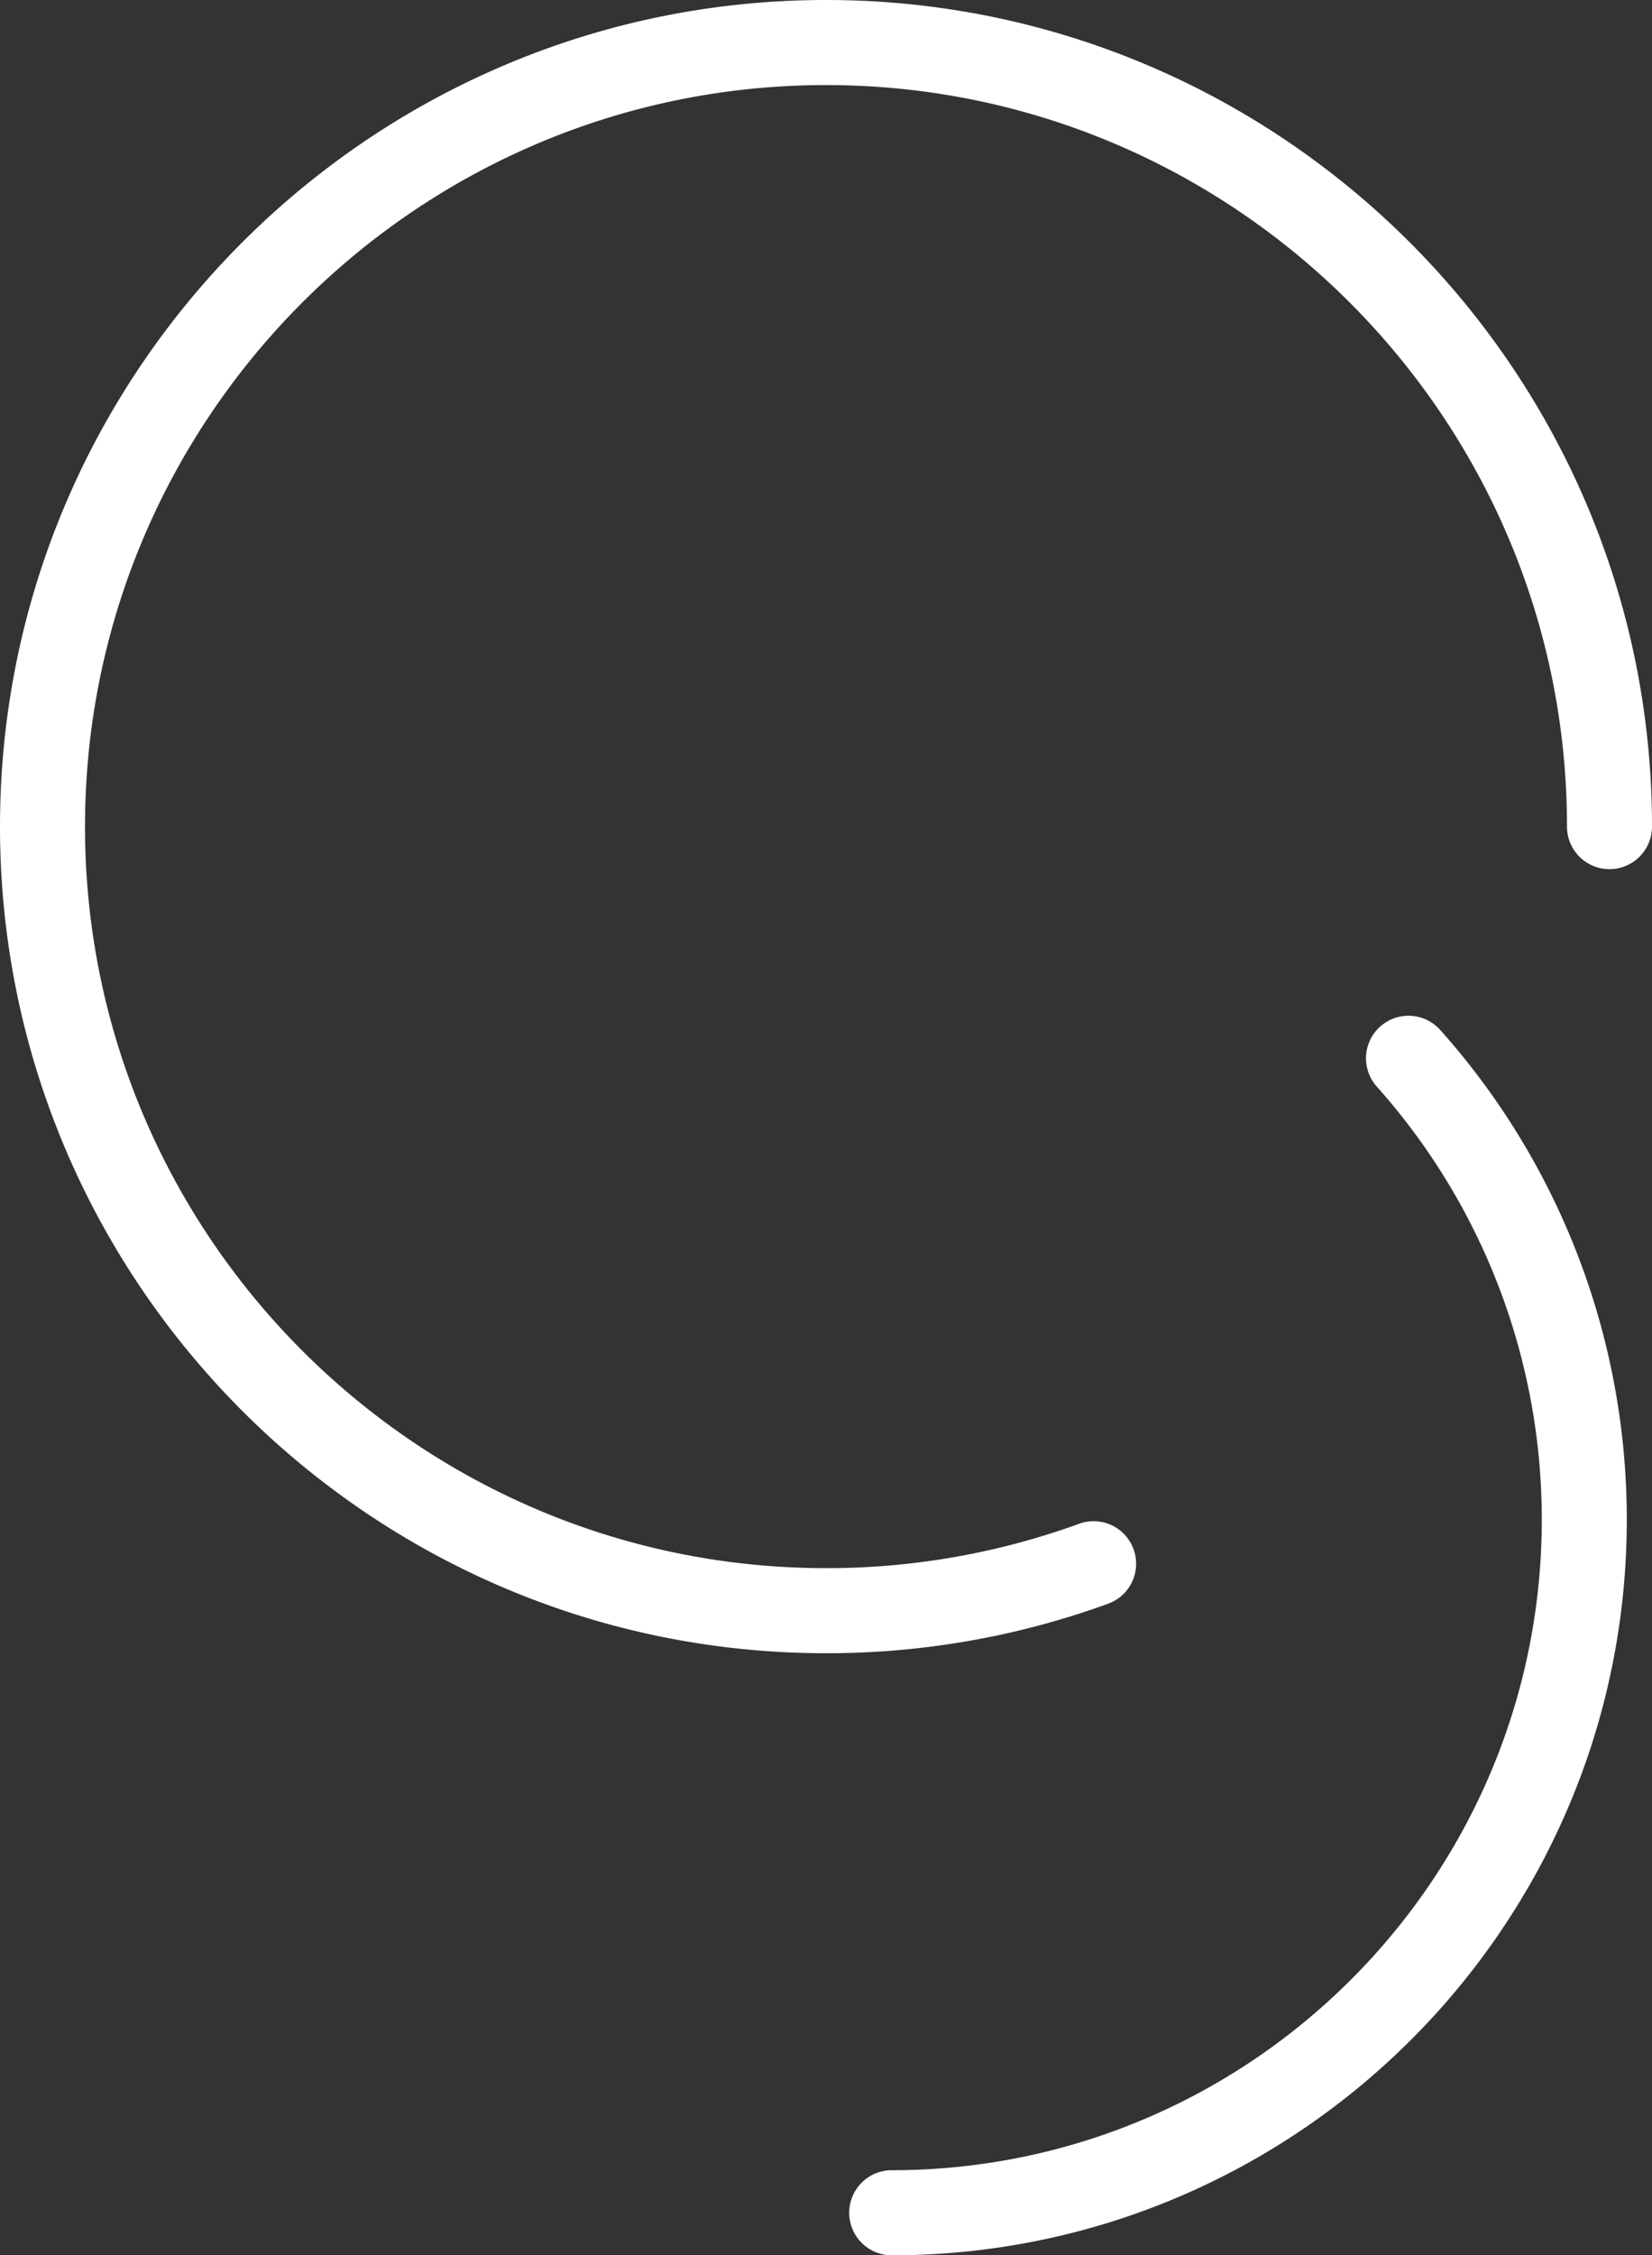
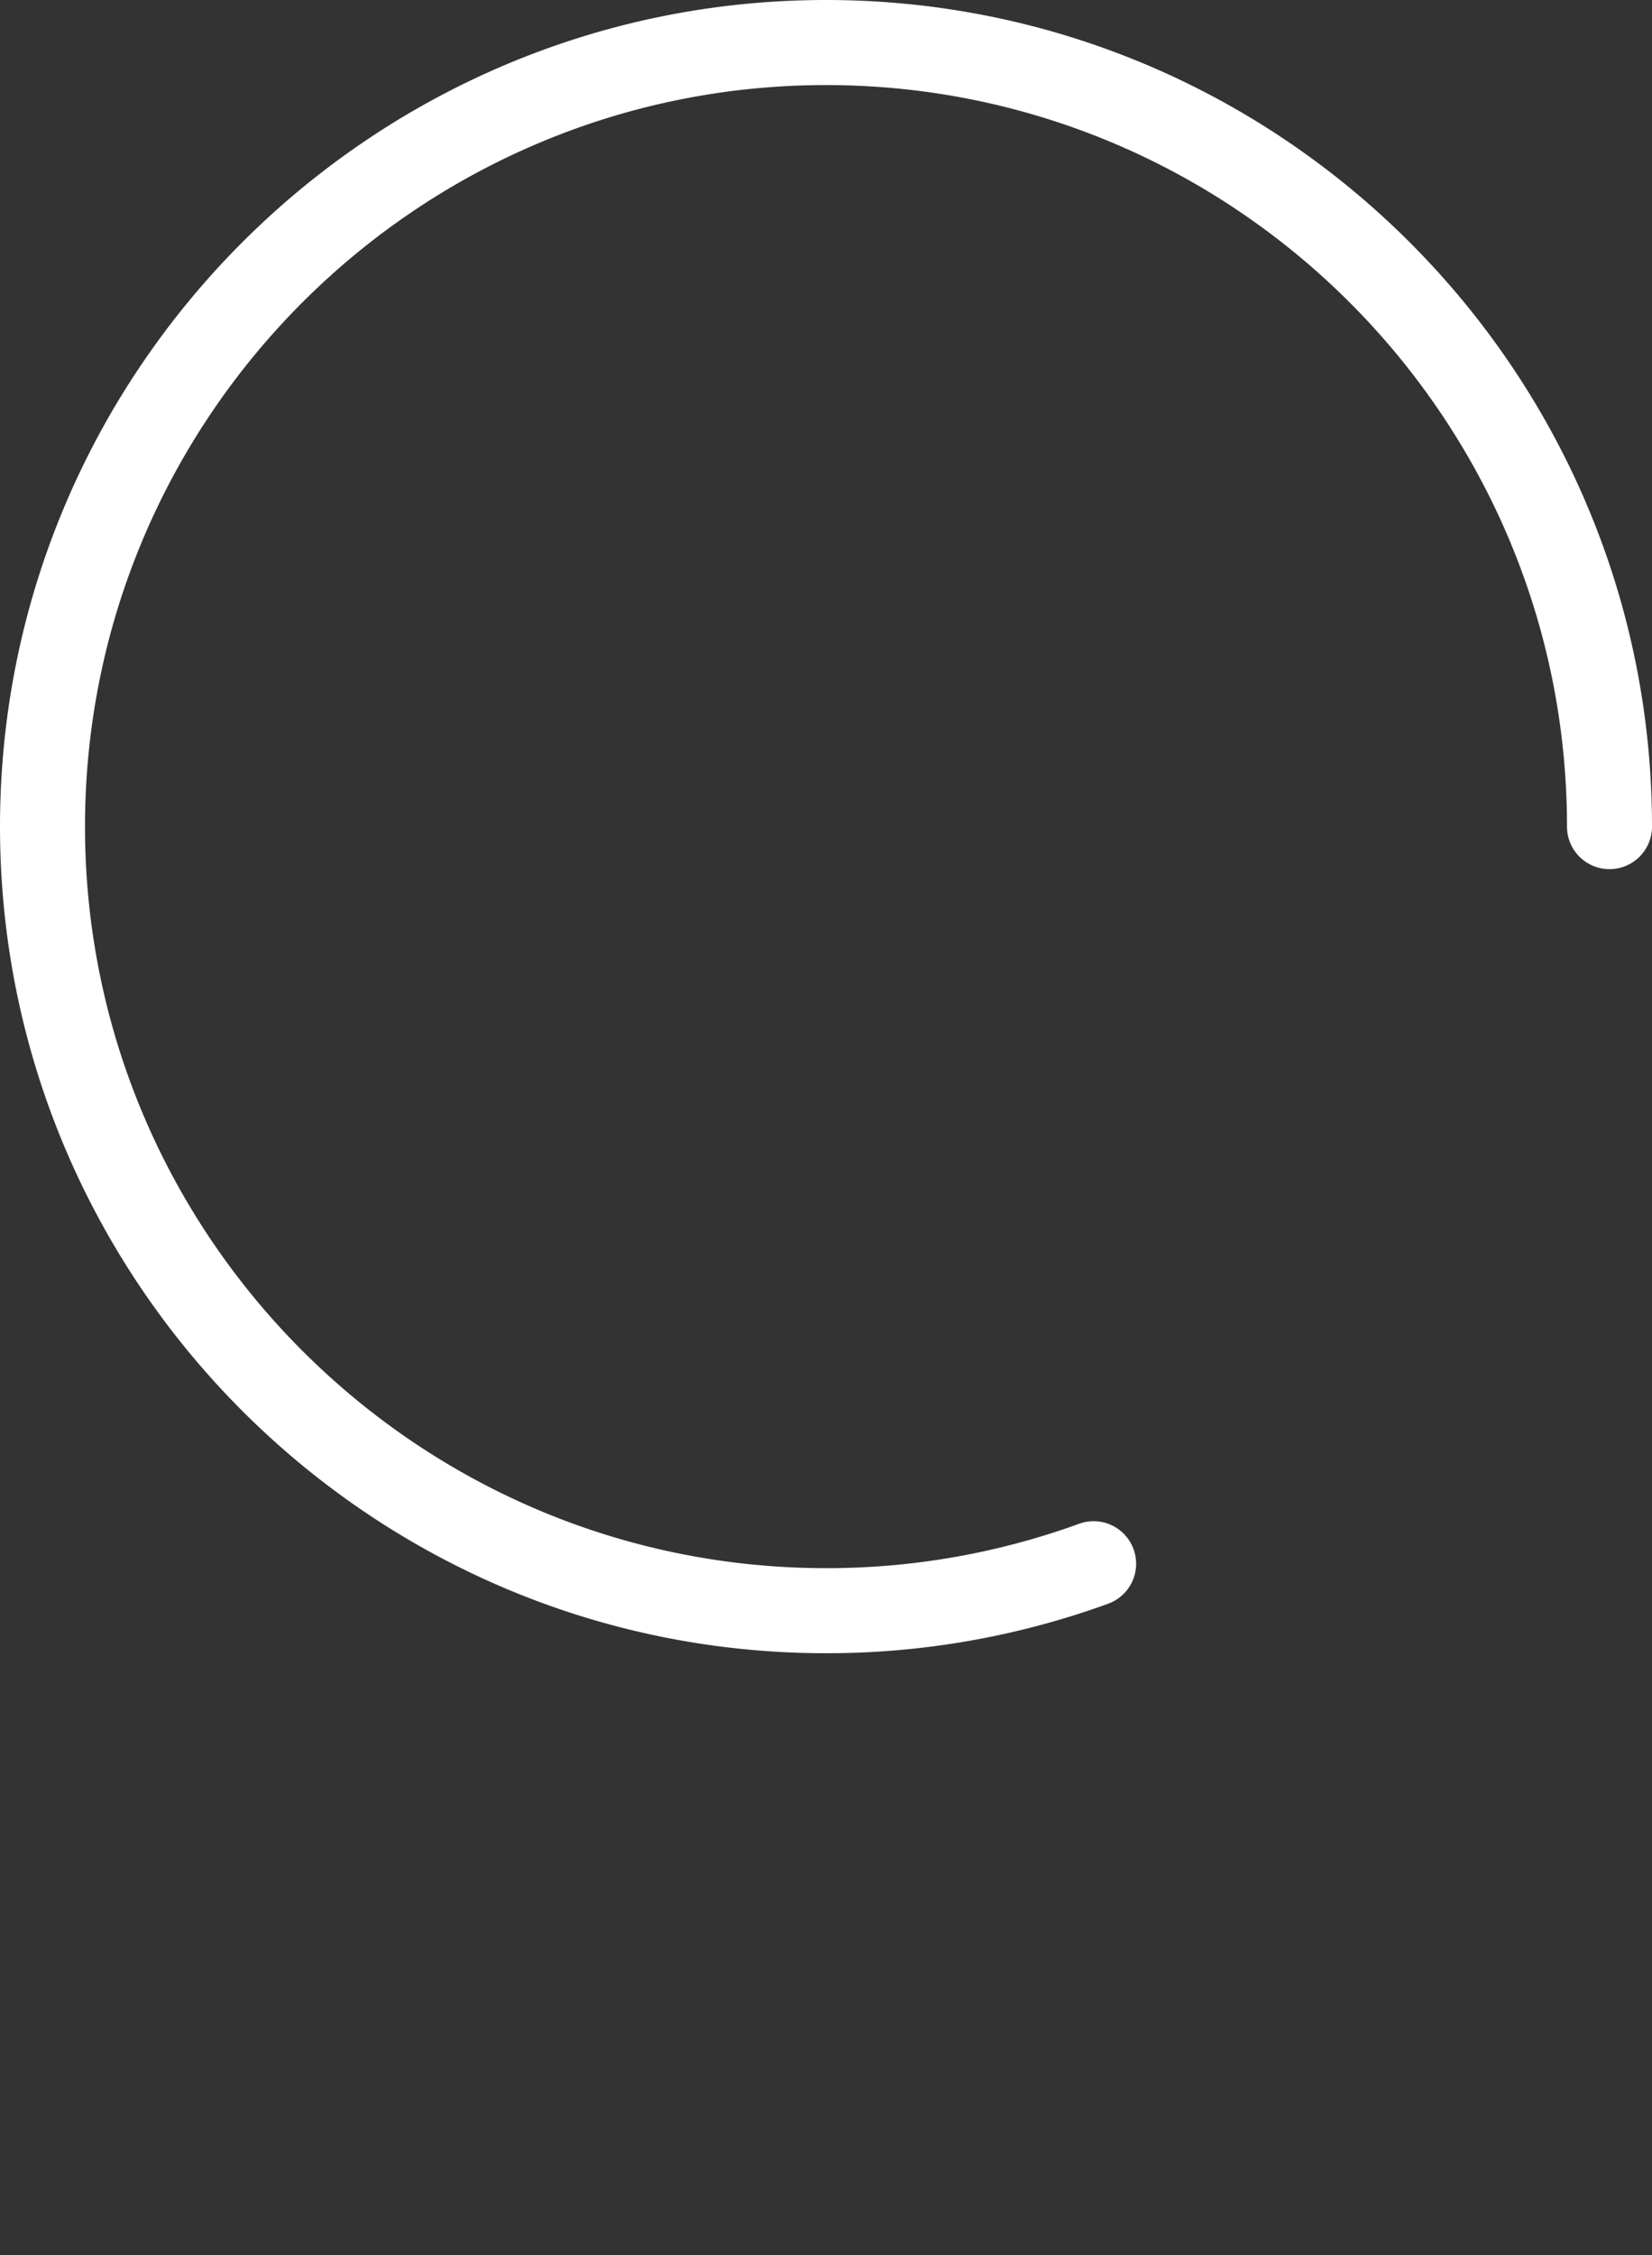
<svg xmlns="http://www.w3.org/2000/svg" width="698.286" height="952.586" viewBox="0 0 698.286 952.586">
  <rect x="0" y="0" width="698.286" height="952.586" fill="#333333" stroke="none" />
  <defs>
    <linearGradient id="a" x1="0.89" y1="0.17" x2="0.042" y2="0.701" gradientUnits="objectBoundingBox">
      <stop offset="0" stop-color="#fff" />
      <stop offset="1" stop-color="#fff" />
    </linearGradient>
  </defs>
  <g transform="translate(8)" opacity="0.998">
    <g transform="translate(-8)">
      <path d="M1062.118-257.24c-192.516,0-349.142-156.626-349.142-349.144S869.6-955.526,1062.118-955.526,1411.261-798.9,1411.261-606.383a17.969,17.969,0,0,1-17.969,17.967,17.967,17.967,0,0,1-17.965-17.967c0-172.7-140.505-313.207-313.209-313.207s-313.209,140.5-313.209,313.207,140.505,313.21,313.209,313.21A312.286,312.286,0,0,0,1169.1-311.917a17.967,17.967,0,0,1,23.024,10.749,17.965,17.965,0,0,1-10.749,23.023A348.082,348.082,0,0,1,1062.118-257.24Z" transform="translate(-712.975 955.526)" fill="url(#a)" />
    </g>
    <g transform="translate(350.956 429.035)">
-       <path d="M931.146-186.02a17.966,17.966,0,0,1-17.967-17.965,17.966,17.966,0,0,1,17.967-17.966c151.508,0,274.771-123.264,274.771-274.774a274.313,274.313,0,0,0-69.726-182.913,17.963,17.963,0,0,1,1.439-25.368A17.966,17.966,0,0,1,1163-703.569a310.21,310.21,0,0,1,78.852,206.844C1241.85-325.4,1102.469-186.02,931.146-186.02Z" transform="translate(-913.179 709.571)" fill="#fff" />
-     </g>
+       </g>
  </g>
</svg>